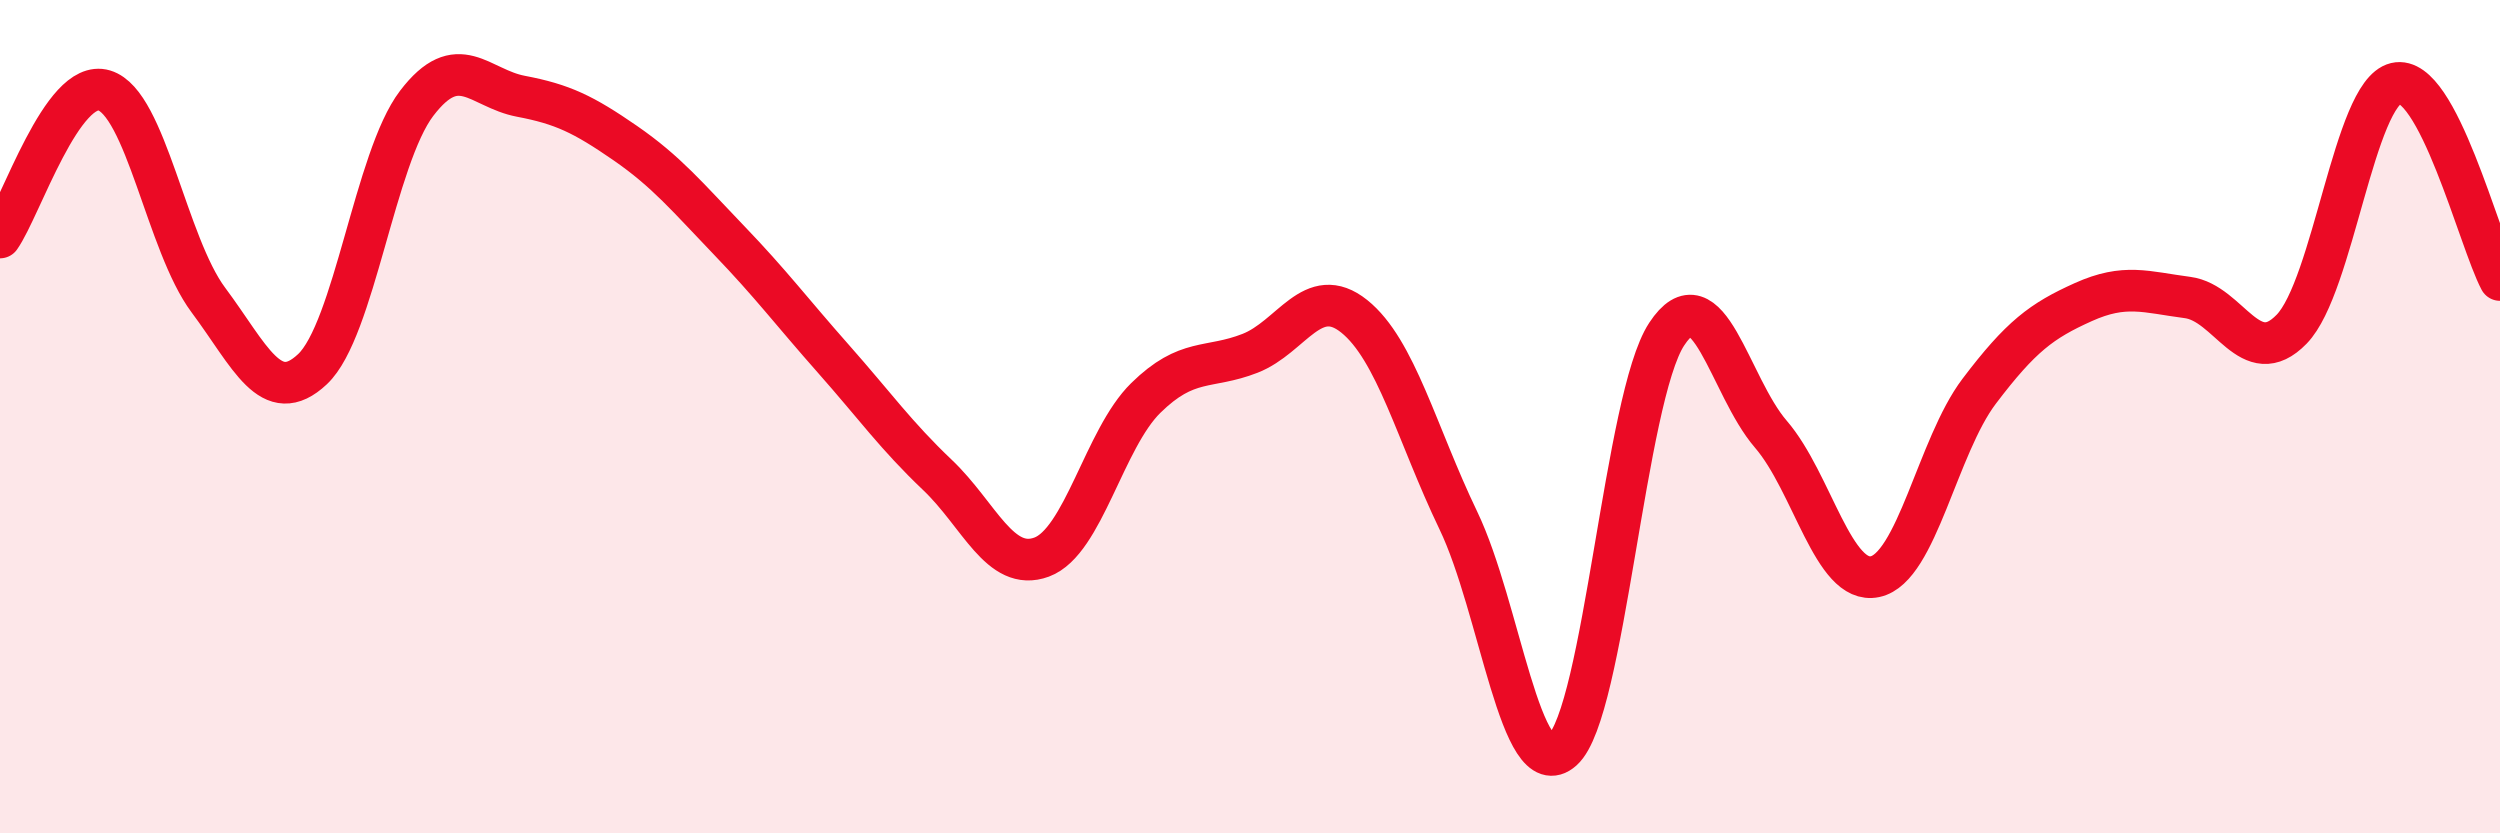
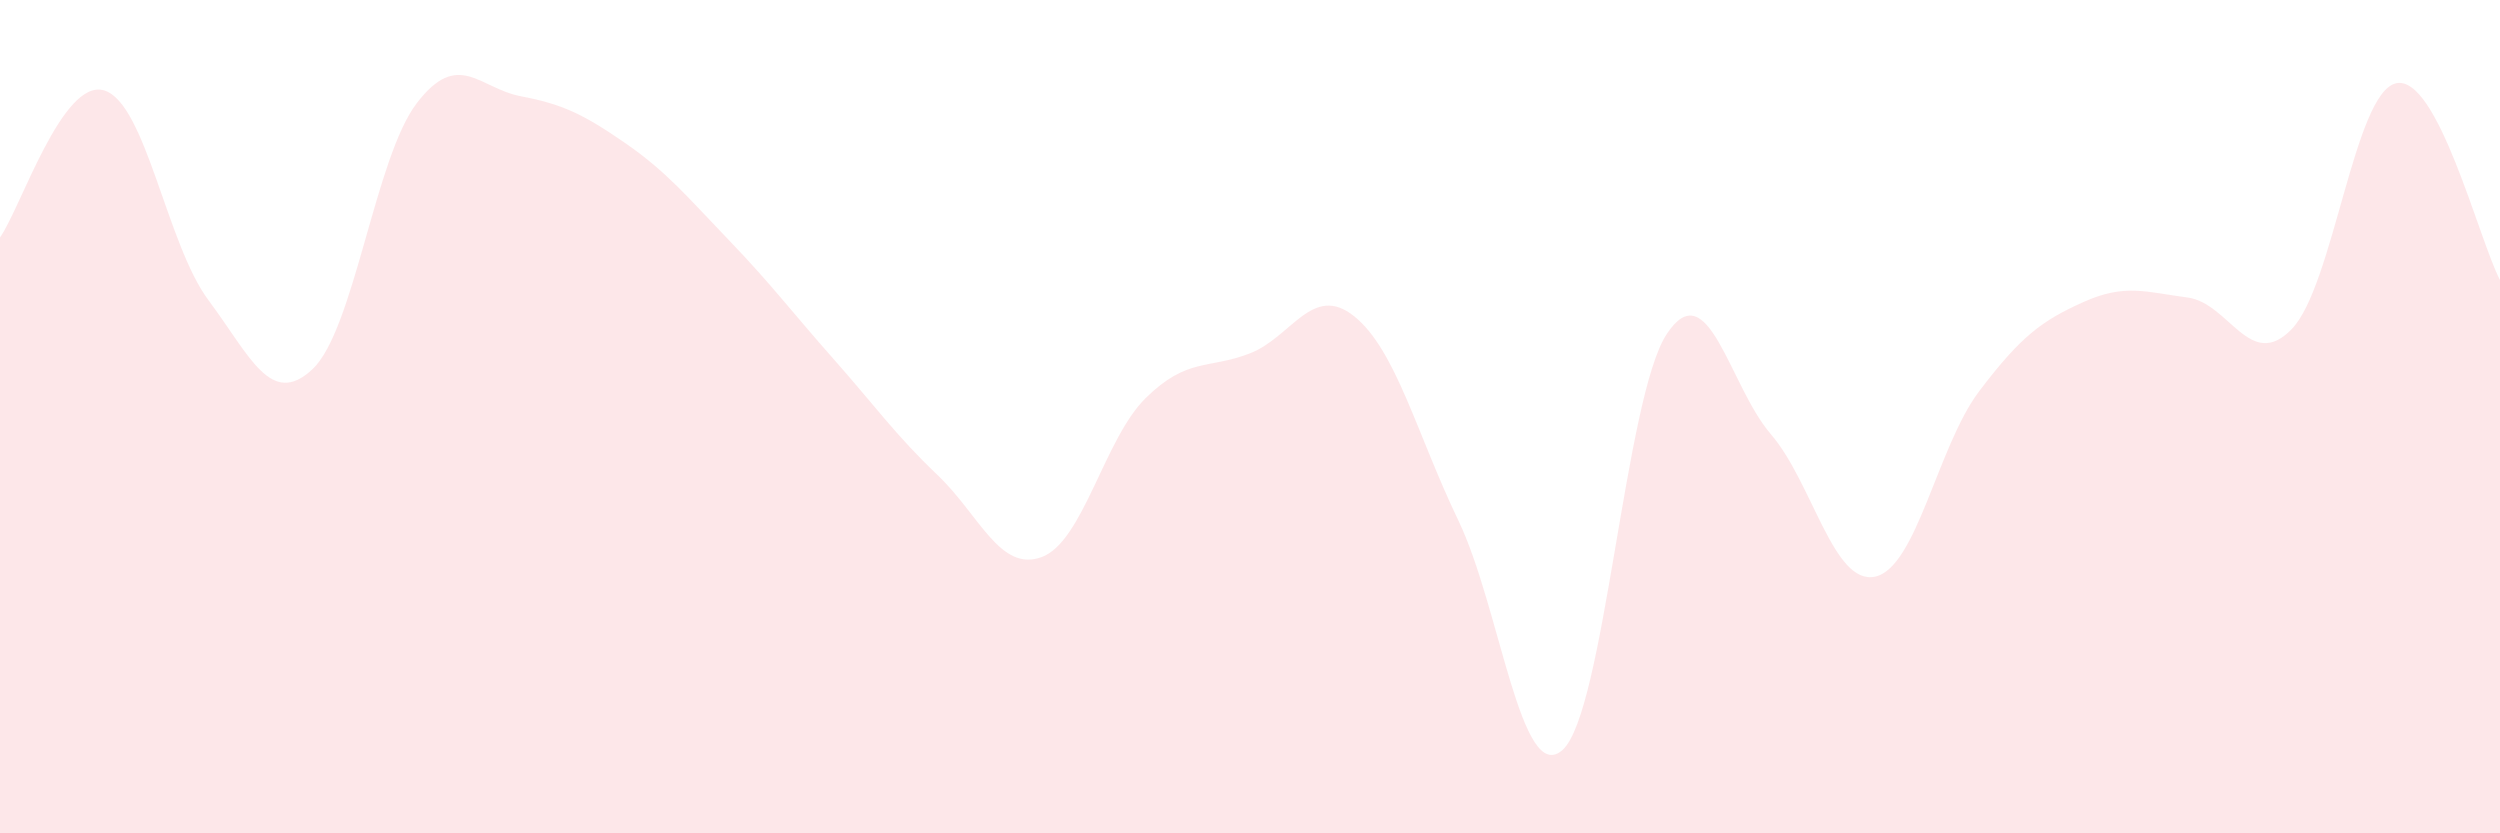
<svg xmlns="http://www.w3.org/2000/svg" width="60" height="20" viewBox="0 0 60 20">
  <path d="M 0,5.7 C 0.5,4.99 1.5,1.87 2.5,2.17 C 3.5,2.47 4,5.86 5,7.2 C 6,8.54 6.5,9.8 7.5,8.86 C 8.5,7.92 9,3.79 10,2.48 C 11,1.17 11.5,2.12 12.5,2.31 C 13.5,2.5 14,2.74 15,3.43 C 16,4.12 16.5,4.73 17.5,5.77 C 18.5,6.81 19,7.48 20,8.61 C 21,9.74 21.5,10.45 22.5,11.4 C 23.5,12.35 24,13.74 25,13.37 C 26,13 26.5,10.53 27.5,9.55 C 28.5,8.57 29,8.87 30,8.48 C 31,8.09 31.5,6.79 32.5,7.59 C 33.5,8.39 34,10.41 35,12.49 C 36,14.57 36.5,18.89 37.5,18 C 38.5,17.11 39,9.54 40,8.02 C 41,6.5 41.5,9.26 42.5,10.42 C 43.5,11.58 44,14.05 45,13.84 C 46,13.63 46.5,10.71 47.5,9.39 C 48.5,8.07 49,7.7 50,7.25 C 51,6.8 51.5,7.01 52.5,7.14 C 53.5,7.27 54,8.93 55,7.9 C 56,6.87 56.5,2.24 57.5,2 C 58.5,1.76 59.5,5.78 60,6.72L60 20L0 20Z" fill="#EB0A25" opacity="0.1" stroke-linecap="round" stroke-linejoin="round" />
-   <path d="M 0,5.7 C 0.5,4.99 1.5,1.87 2.5,2.17 C 3.5,2.47 4,5.86 5,7.2 C 6,8.54 6.5,9.8 7.5,8.86 C 8.5,7.92 9,3.79 10,2.48 C 11,1.17 11.5,2.12 12.5,2.31 C 13.5,2.5 14,2.74 15,3.43 C 16,4.12 16.5,4.73 17.5,5.77 C 18.5,6.81 19,7.48 20,8.61 C 21,9.74 21.5,10.45 22.5,11.4 C 23.5,12.35 24,13.74 25,13.37 C 26,13 26.5,10.53 27.5,9.55 C 28.5,8.57 29,8.87 30,8.48 C 31,8.09 31.5,6.79 32.5,7.59 C 33.5,8.39 34,10.41 35,12.49 C 36,14.57 36.5,18.89 37.5,18 C 38.5,17.11 39,9.54 40,8.02 C 41,6.5 41.5,9.26 42.5,10.42 C 43.5,11.58 44,14.05 45,13.84 C 46,13.63 46.5,10.71 47.5,9.39 C 48.5,8.07 49,7.7 50,7.25 C 51,6.8 51.5,7.01 52.5,7.14 C 53.5,7.27 54,8.93 55,7.9 C 56,6.87 56.5,2.24 57.5,2 C 58.5,1.76 59.5,5.78 60,6.72" stroke="#EB0A25" stroke-width="1" fill="none" stroke-linecap="round" stroke-linejoin="round" />
</svg>